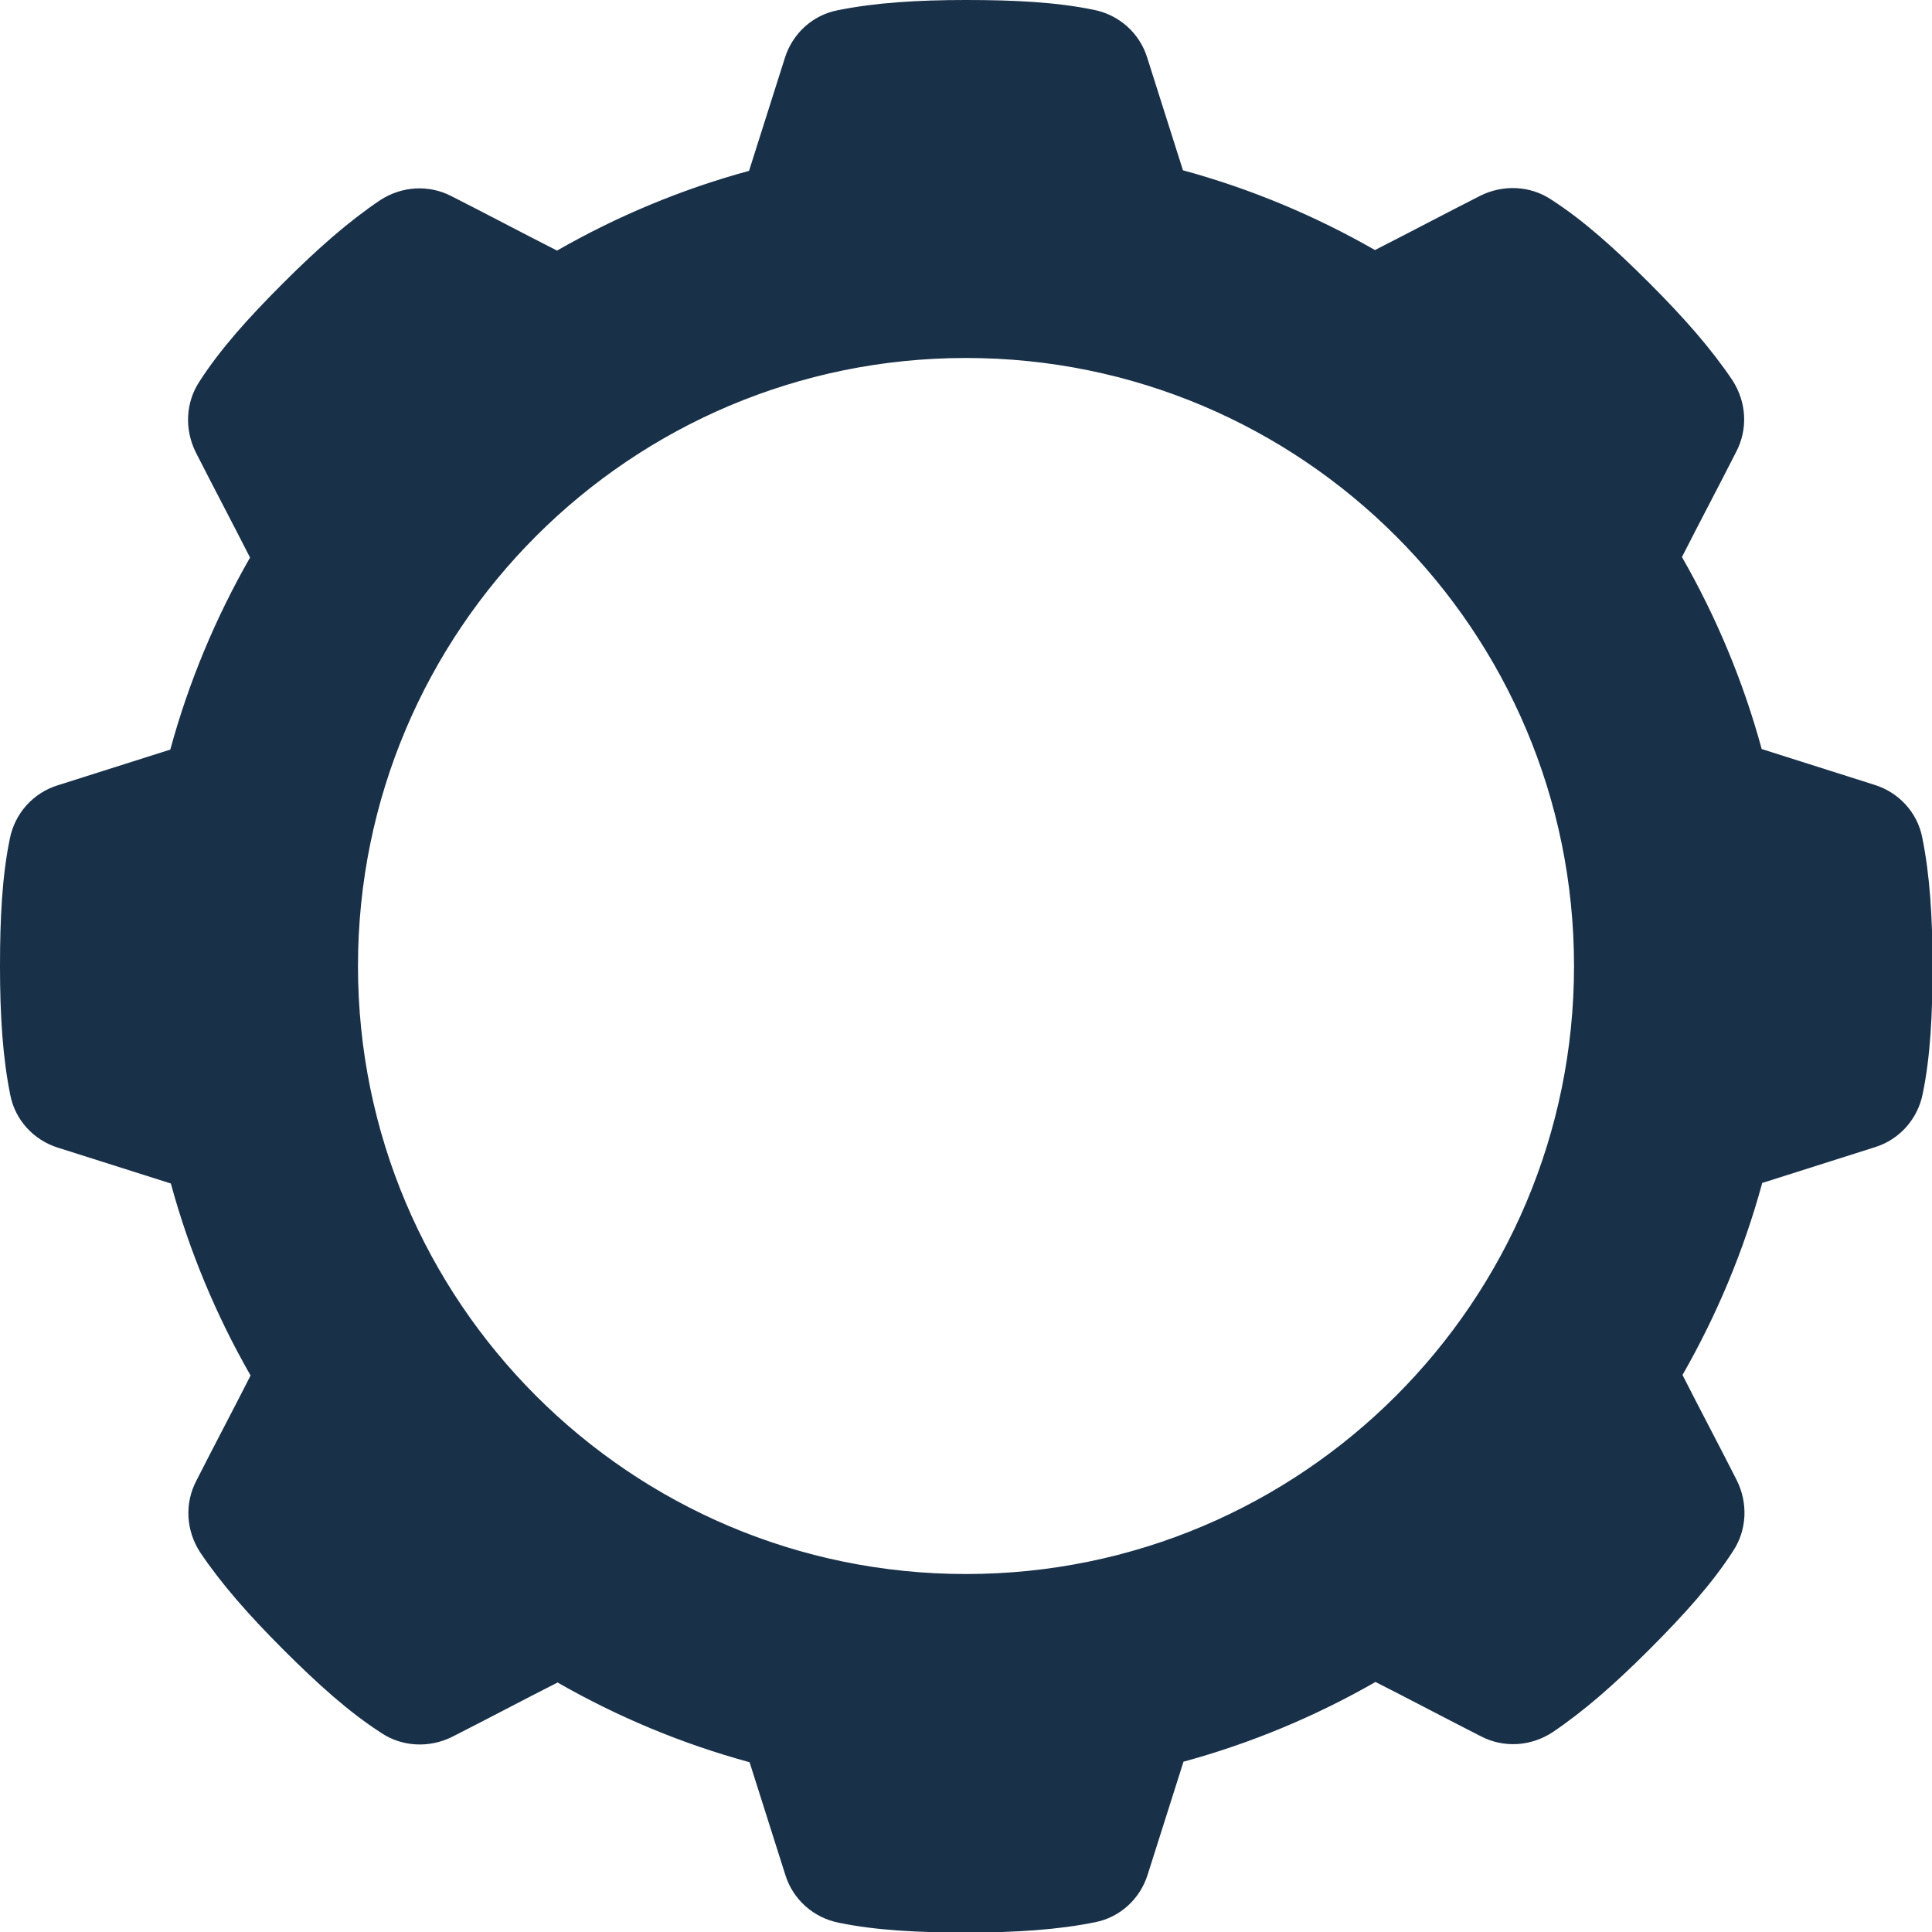
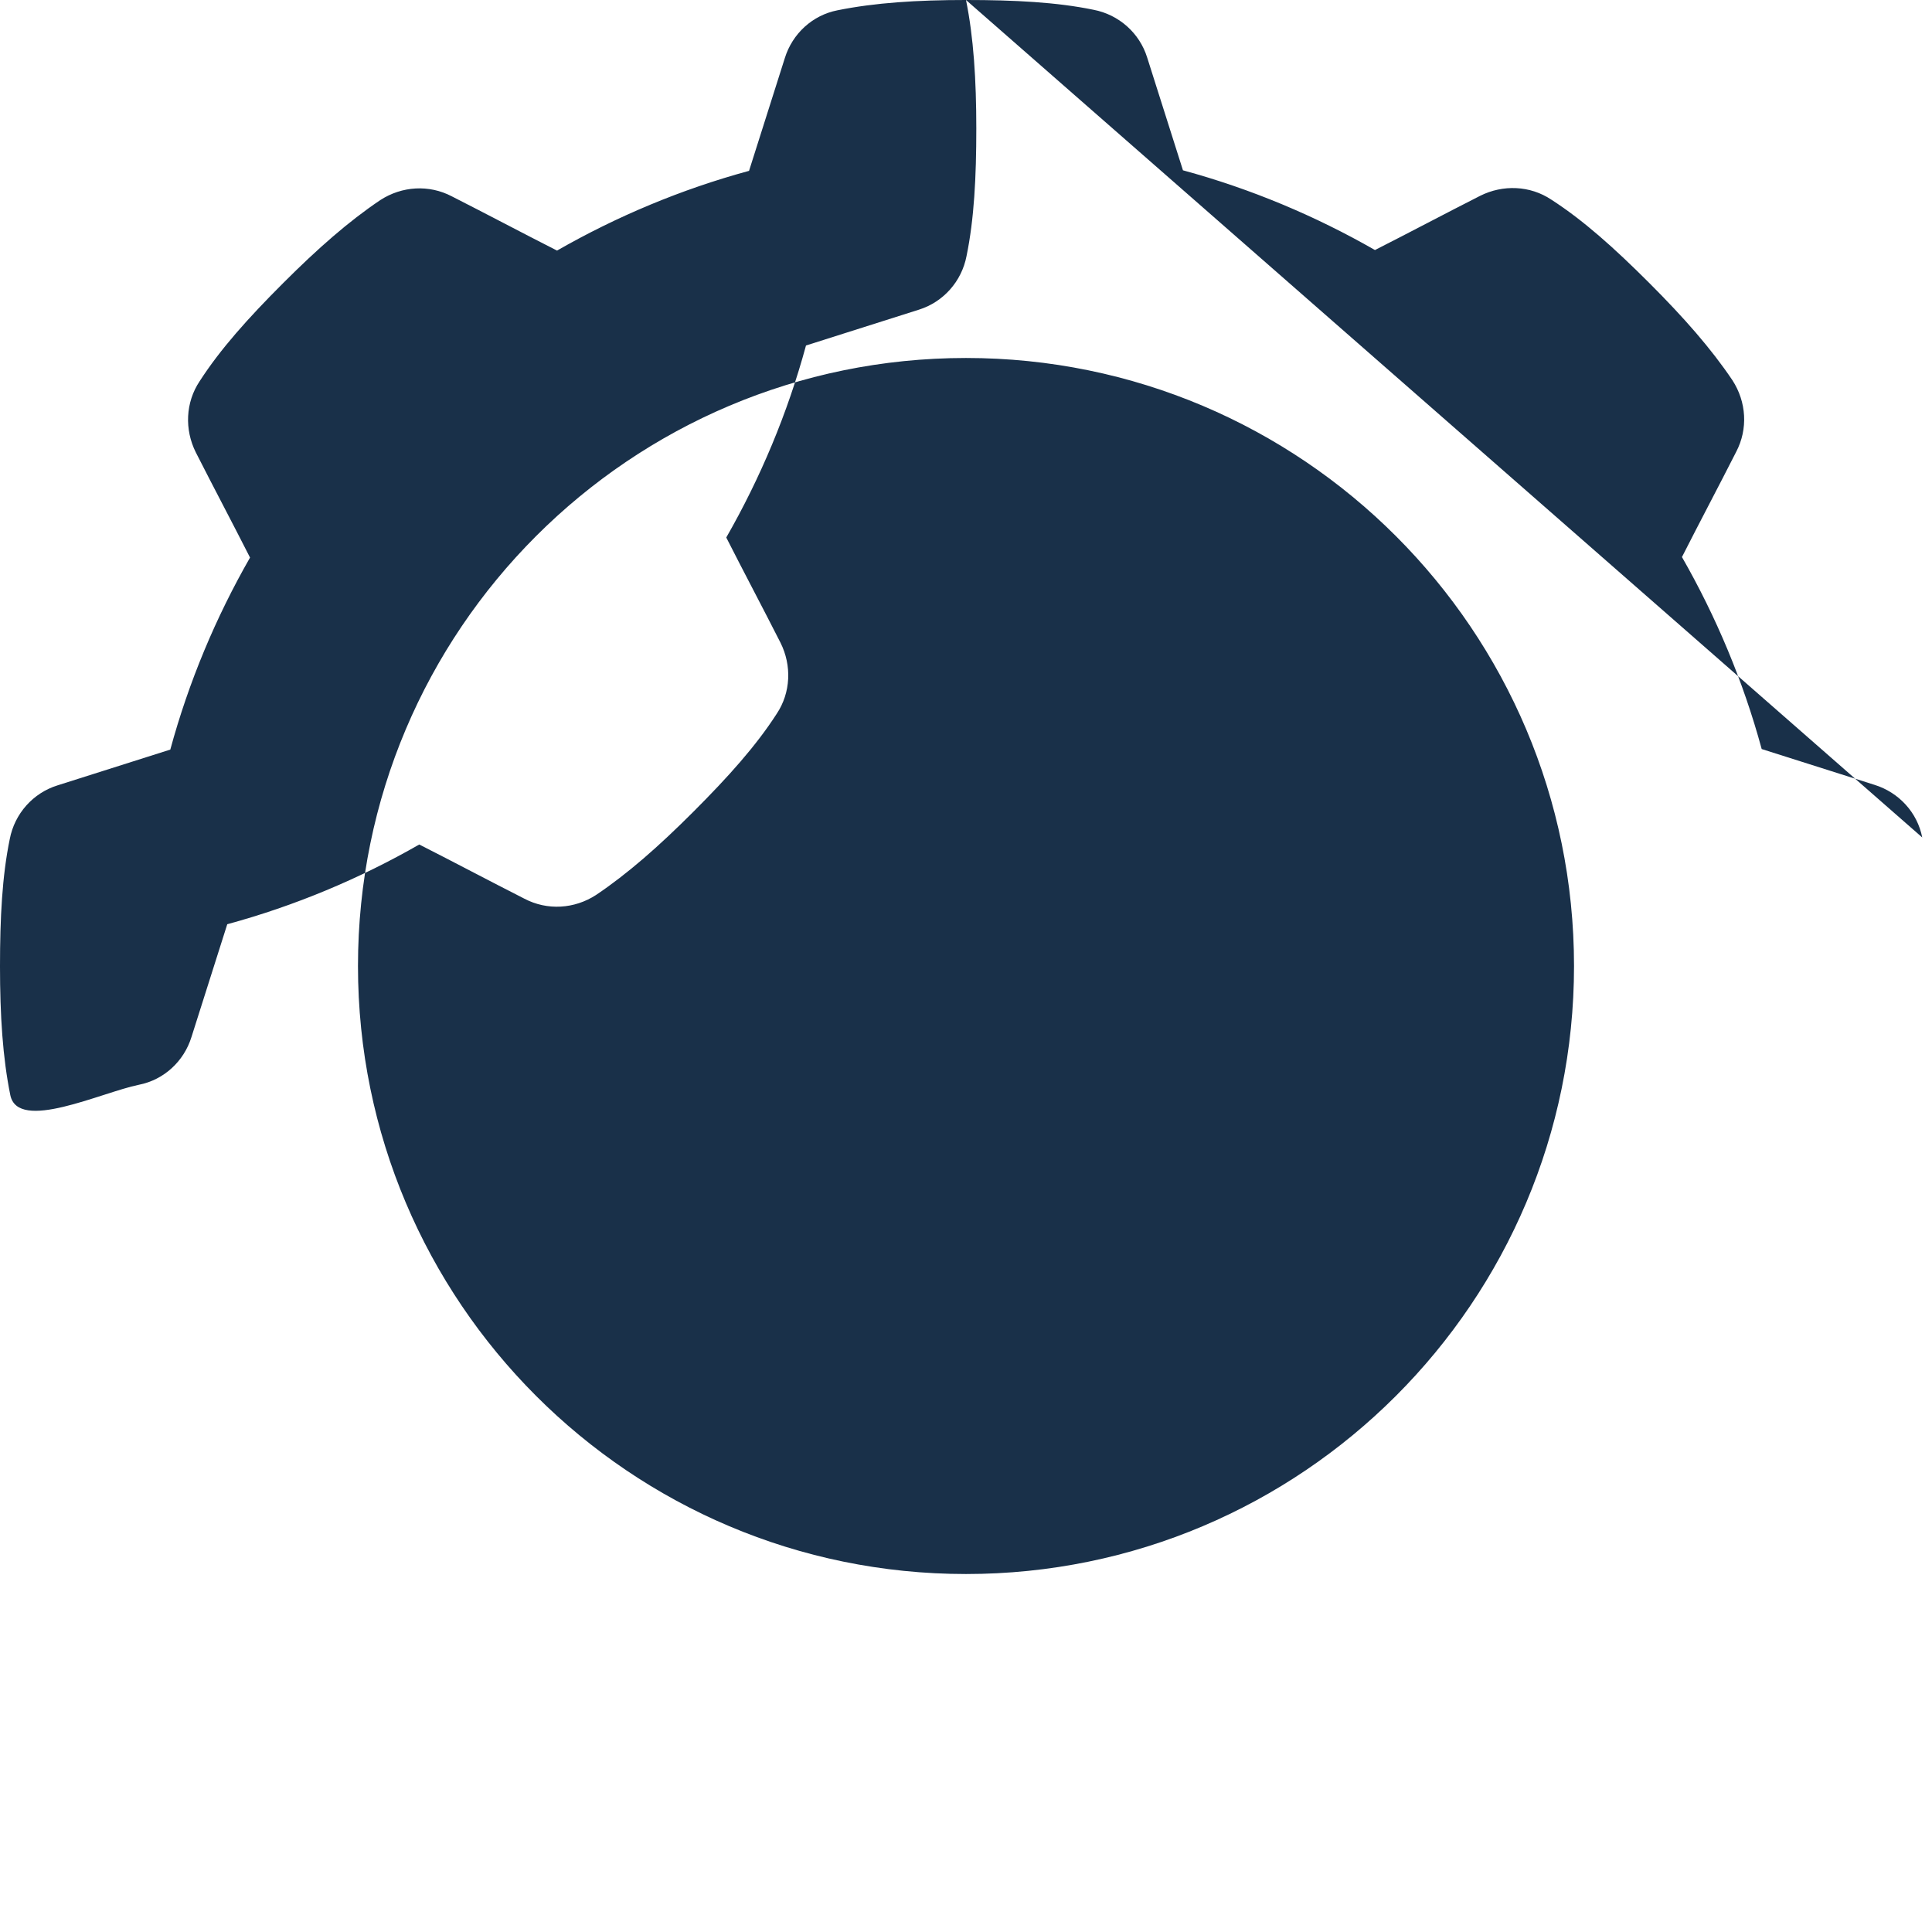
<svg xmlns="http://www.w3.org/2000/svg" id="Layer_2" data-name="Layer 2" viewBox="0 0 35.62 35.62">
  <defs>
    <style> .cls-1 { fill: #193049; } </style>
  </defs>
  <g id="_30" data-name="30">
-     <path class="cls-1" d="M35.44,15.44c-.09-.46-.43-.83-.88-.97-.69-.22-1.39-.44-2.08-.66-.34-1.25-.84-2.44-1.47-3.54.33-.65.67-1.29,1-1.94.22-.42.19-.92-.07-1.32-.39-.58-.89-1.15-1.53-1.79-.65-.65-1.22-1.16-1.81-1.54-.39-.26-.89-.28-1.31-.07-.65.33-1.29.67-1.94,1-1.1-.63-2.29-1.13-3.54-1.47-.22-.69-.44-1.39-.66-2.08-.14-.45-.52-.79-.99-.88-.68-.14-1.45-.18-2.35-.18s-1.68.05-2.37.19c-.46.09-.83.43-.97.88-.22.69-.44,1.39-.66,2.08-1.25.34-2.44.84-3.54,1.47-.65-.33-1.29-.67-1.94-1-.42-.22-.92-.19-1.32.07-.58.39-1.15.89-1.79,1.53-.65.65-1.16,1.22-1.54,1.81-.26.39-.28.89-.07,1.31.33.65.67,1.29,1,1.94-.63,1.1-1.13,2.29-1.47,3.54-.69.22-1.39.44-2.08.66-.45.14-.79.52-.88.99-.14.68-.18,1.45-.18,2.35s.05,1.68.19,2.37c.09.46.43.83.88.97.69.22,1.39.44,2.08.66.34,1.25.84,2.44,1.47,3.54-.33.65-.67,1.29-1,1.94-.22.42-.19.92.07,1.32.39.58.89,1.15,1.53,1.79.65.65,1.22,1.16,1.81,1.54.39.26.89.28,1.31.07.65-.33,1.29-.67,1.94-1,1.1.63,2.29,1.13,3.54,1.47.22.69.44,1.39.66,2.08.14.45.52.79.99.88.68.14,1.45.18,2.35.18s1.68-.05,2.37-.19c.46-.09.83-.43.97-.88.22-.69.44-1.39.66-2.08,1.25-.34,2.44-.84,3.54-1.47.65.33,1.29.67,1.94,1,.42.22.92.19,1.32-.07.58-.39,1.15-.89,1.79-1.53.65-.65,1.16-1.22,1.54-1.81.26-.39.28-.89.07-1.31-.33-.65-.67-1.29-1-1.94.63-1.1,1.13-2.29,1.47-3.54.69-.22,1.39-.44,2.08-.66.45-.14.79-.52.88-.99.14-.68.18-1.45.18-2.35s-.05-1.68-.19-2.37ZM17.81,29.02c-6.19,0-11.21-5.02-11.21-11.21s5.02-11.21,11.21-11.21,11.21,5.02,11.21,11.21-5.02,11.21-11.21,11.21Z" />
+     <path class="cls-1" d="M35.44,15.44c-.09-.46-.43-.83-.88-.97-.69-.22-1.39-.44-2.08-.66-.34-1.25-.84-2.44-1.47-3.54.33-.65.67-1.29,1-1.94.22-.42.19-.92-.07-1.32-.39-.58-.89-1.15-1.53-1.79-.65-.65-1.22-1.16-1.81-1.54-.39-.26-.89-.28-1.31-.07-.65.33-1.29.67-1.94,1-1.1-.63-2.29-1.13-3.54-1.47-.22-.69-.44-1.39-.66-2.08-.14-.45-.52-.79-.99-.88-.68-.14-1.45-.18-2.35-.18s-1.68.05-2.37.19c-.46.09-.83.43-.97.88-.22.69-.44,1.39-.66,2.08-1.25.34-2.44.84-3.54,1.47-.65-.33-1.29-.67-1.94-1-.42-.22-.92-.19-1.32.07-.58.39-1.15.89-1.79,1.53-.65.65-1.16,1.22-1.54,1.81-.26.39-.28.89-.07,1.31.33.65.67,1.29,1,1.94-.63,1.1-1.13,2.29-1.47,3.54-.69.22-1.39.44-2.08.66-.45.14-.79.52-.88.99-.14.68-.18,1.45-.18,2.35s.05,1.68.19,2.37s1.68-.05,2.37-.19c.46-.09.83-.43.97-.88.22-.69.44-1.39.66-2.08,1.25-.34,2.44-.84,3.54-1.47.65.33,1.29.67,1.94,1,.42.22.92.19,1.32-.07.58-.39,1.15-.89,1.79-1.53.65-.65,1.16-1.22,1.54-1.81.26-.39.28-.89.07-1.31-.33-.65-.67-1.29-1-1.94.63-1.1,1.13-2.29,1.47-3.54.69-.22,1.39-.44,2.08-.66.45-.14.79-.52.88-.99.14-.68.18-1.45.18-2.35s-.05-1.68-.19-2.37ZM17.81,29.02c-6.19,0-11.21-5.02-11.21-11.21s5.02-11.21,11.21-11.21,11.21,5.02,11.21,11.21-5.02,11.21-11.21,11.21Z" />
  </g>
</svg>